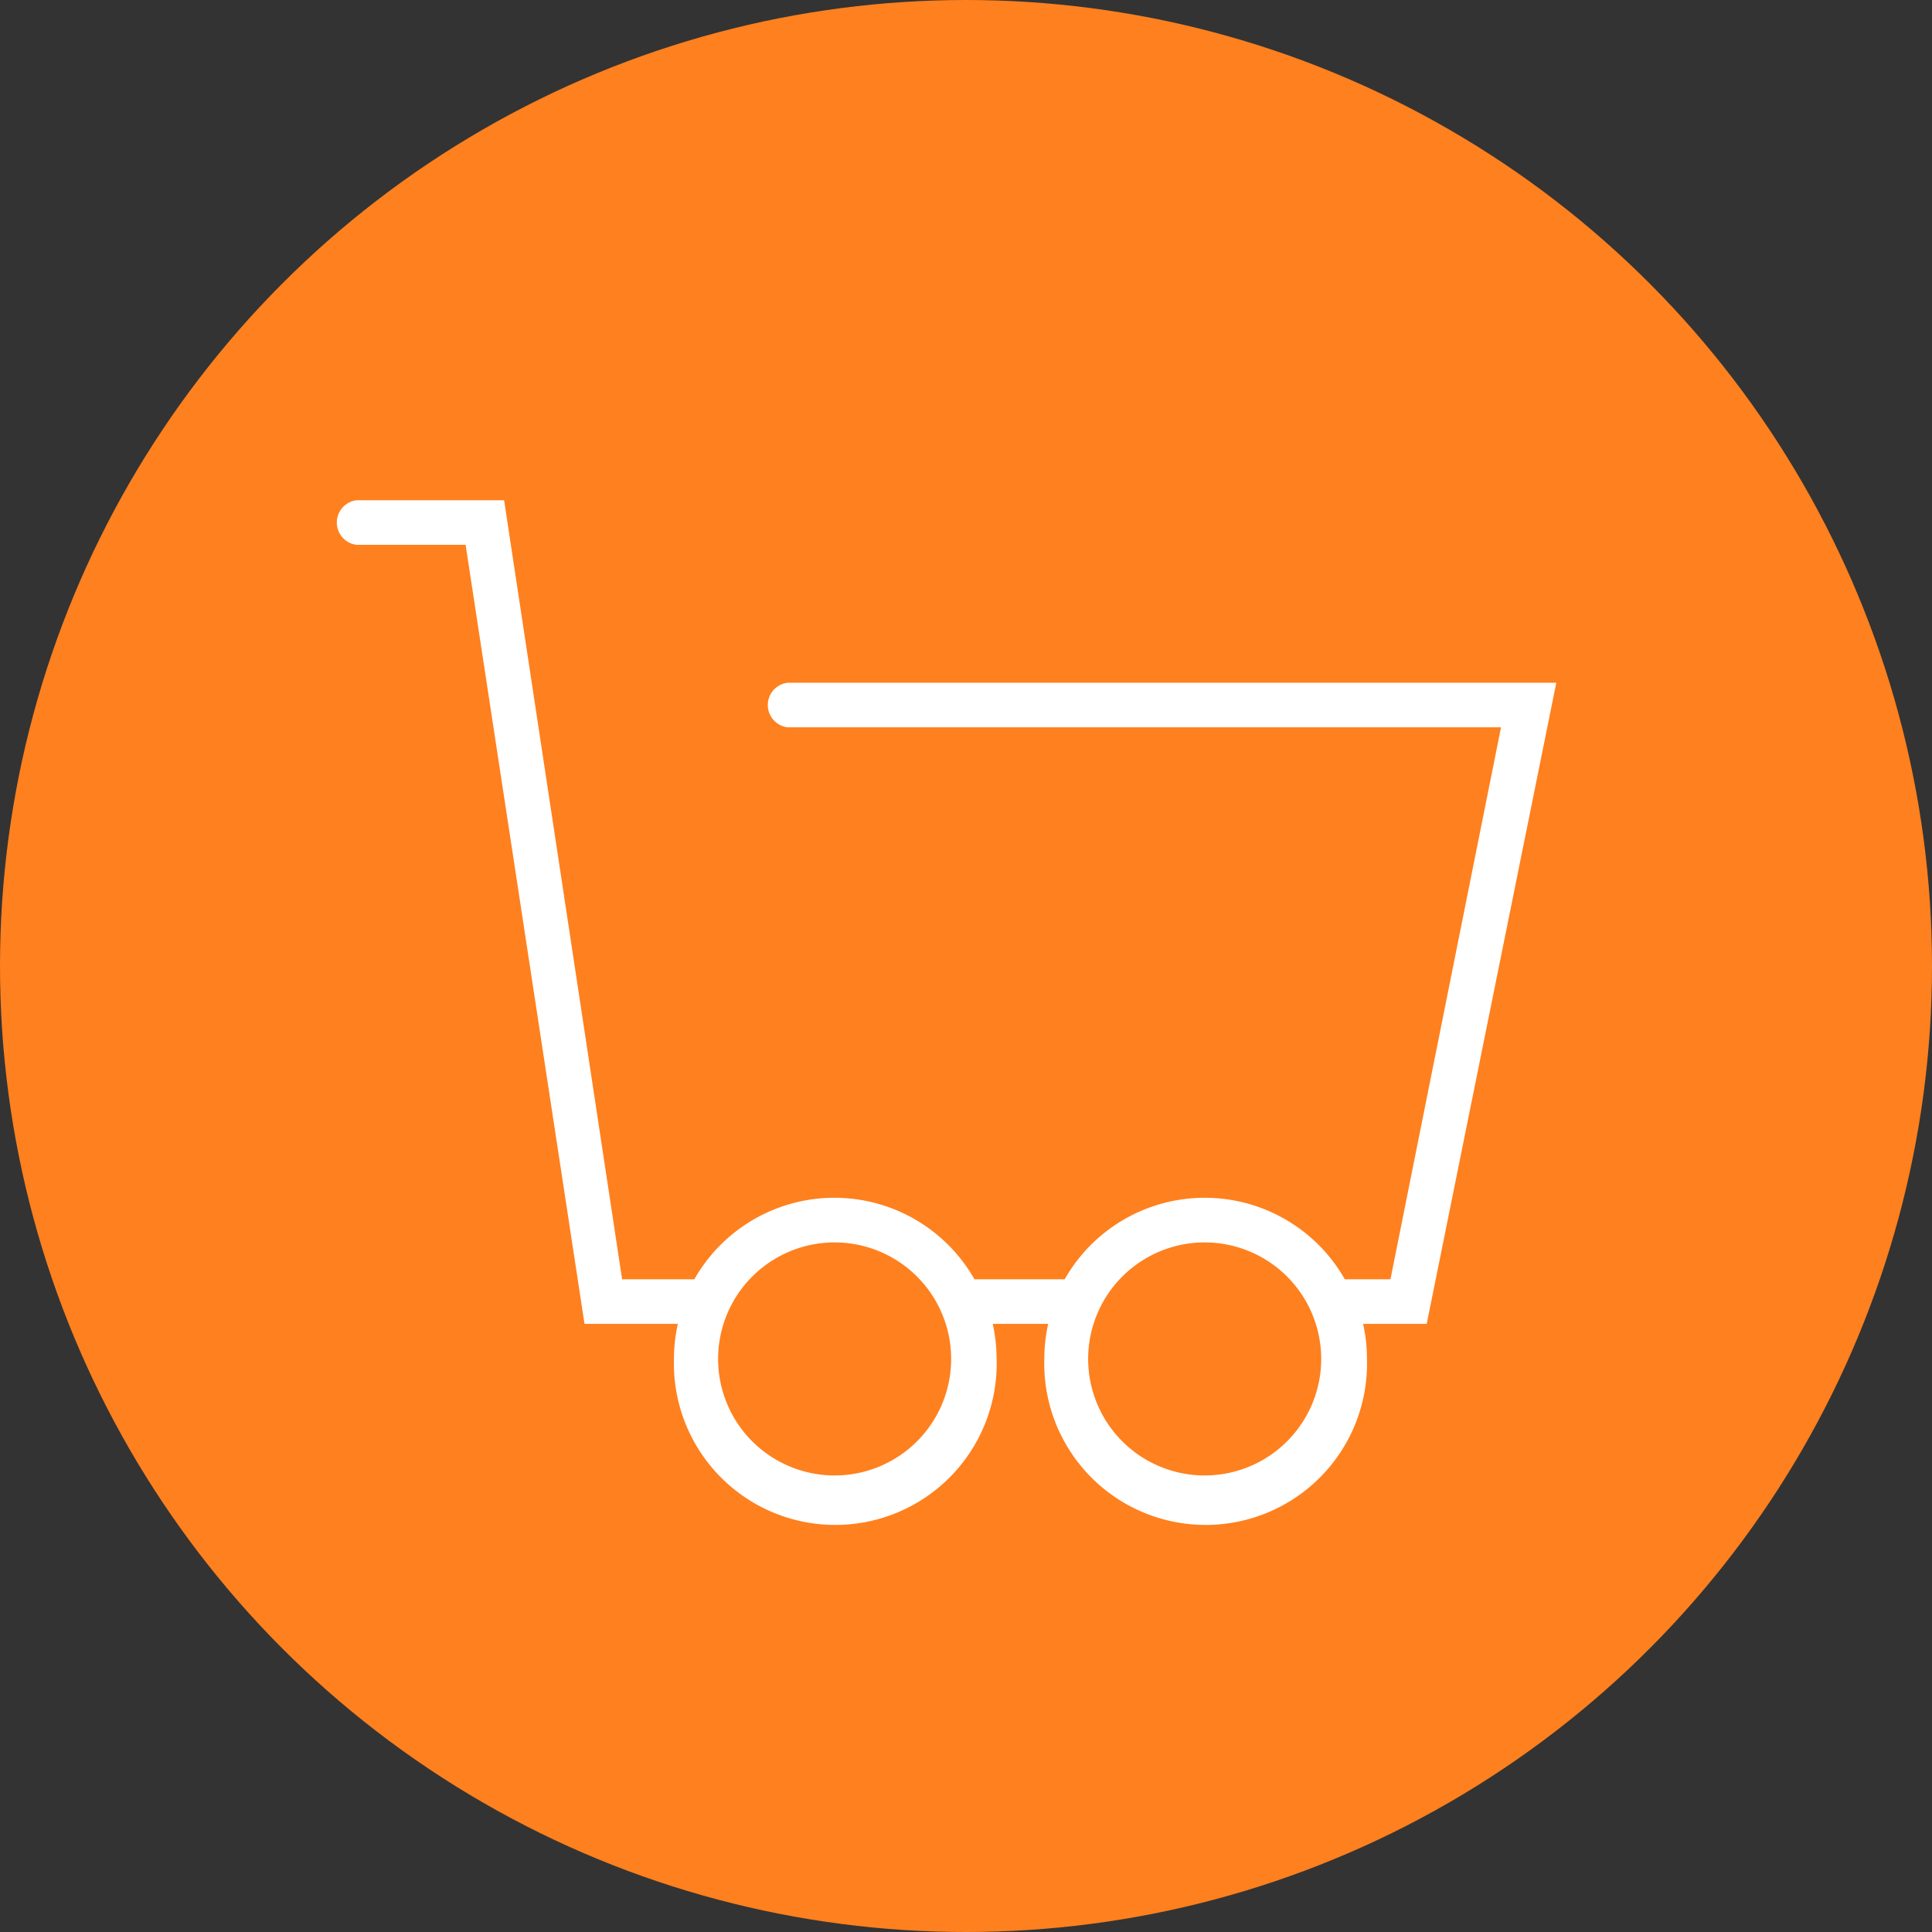
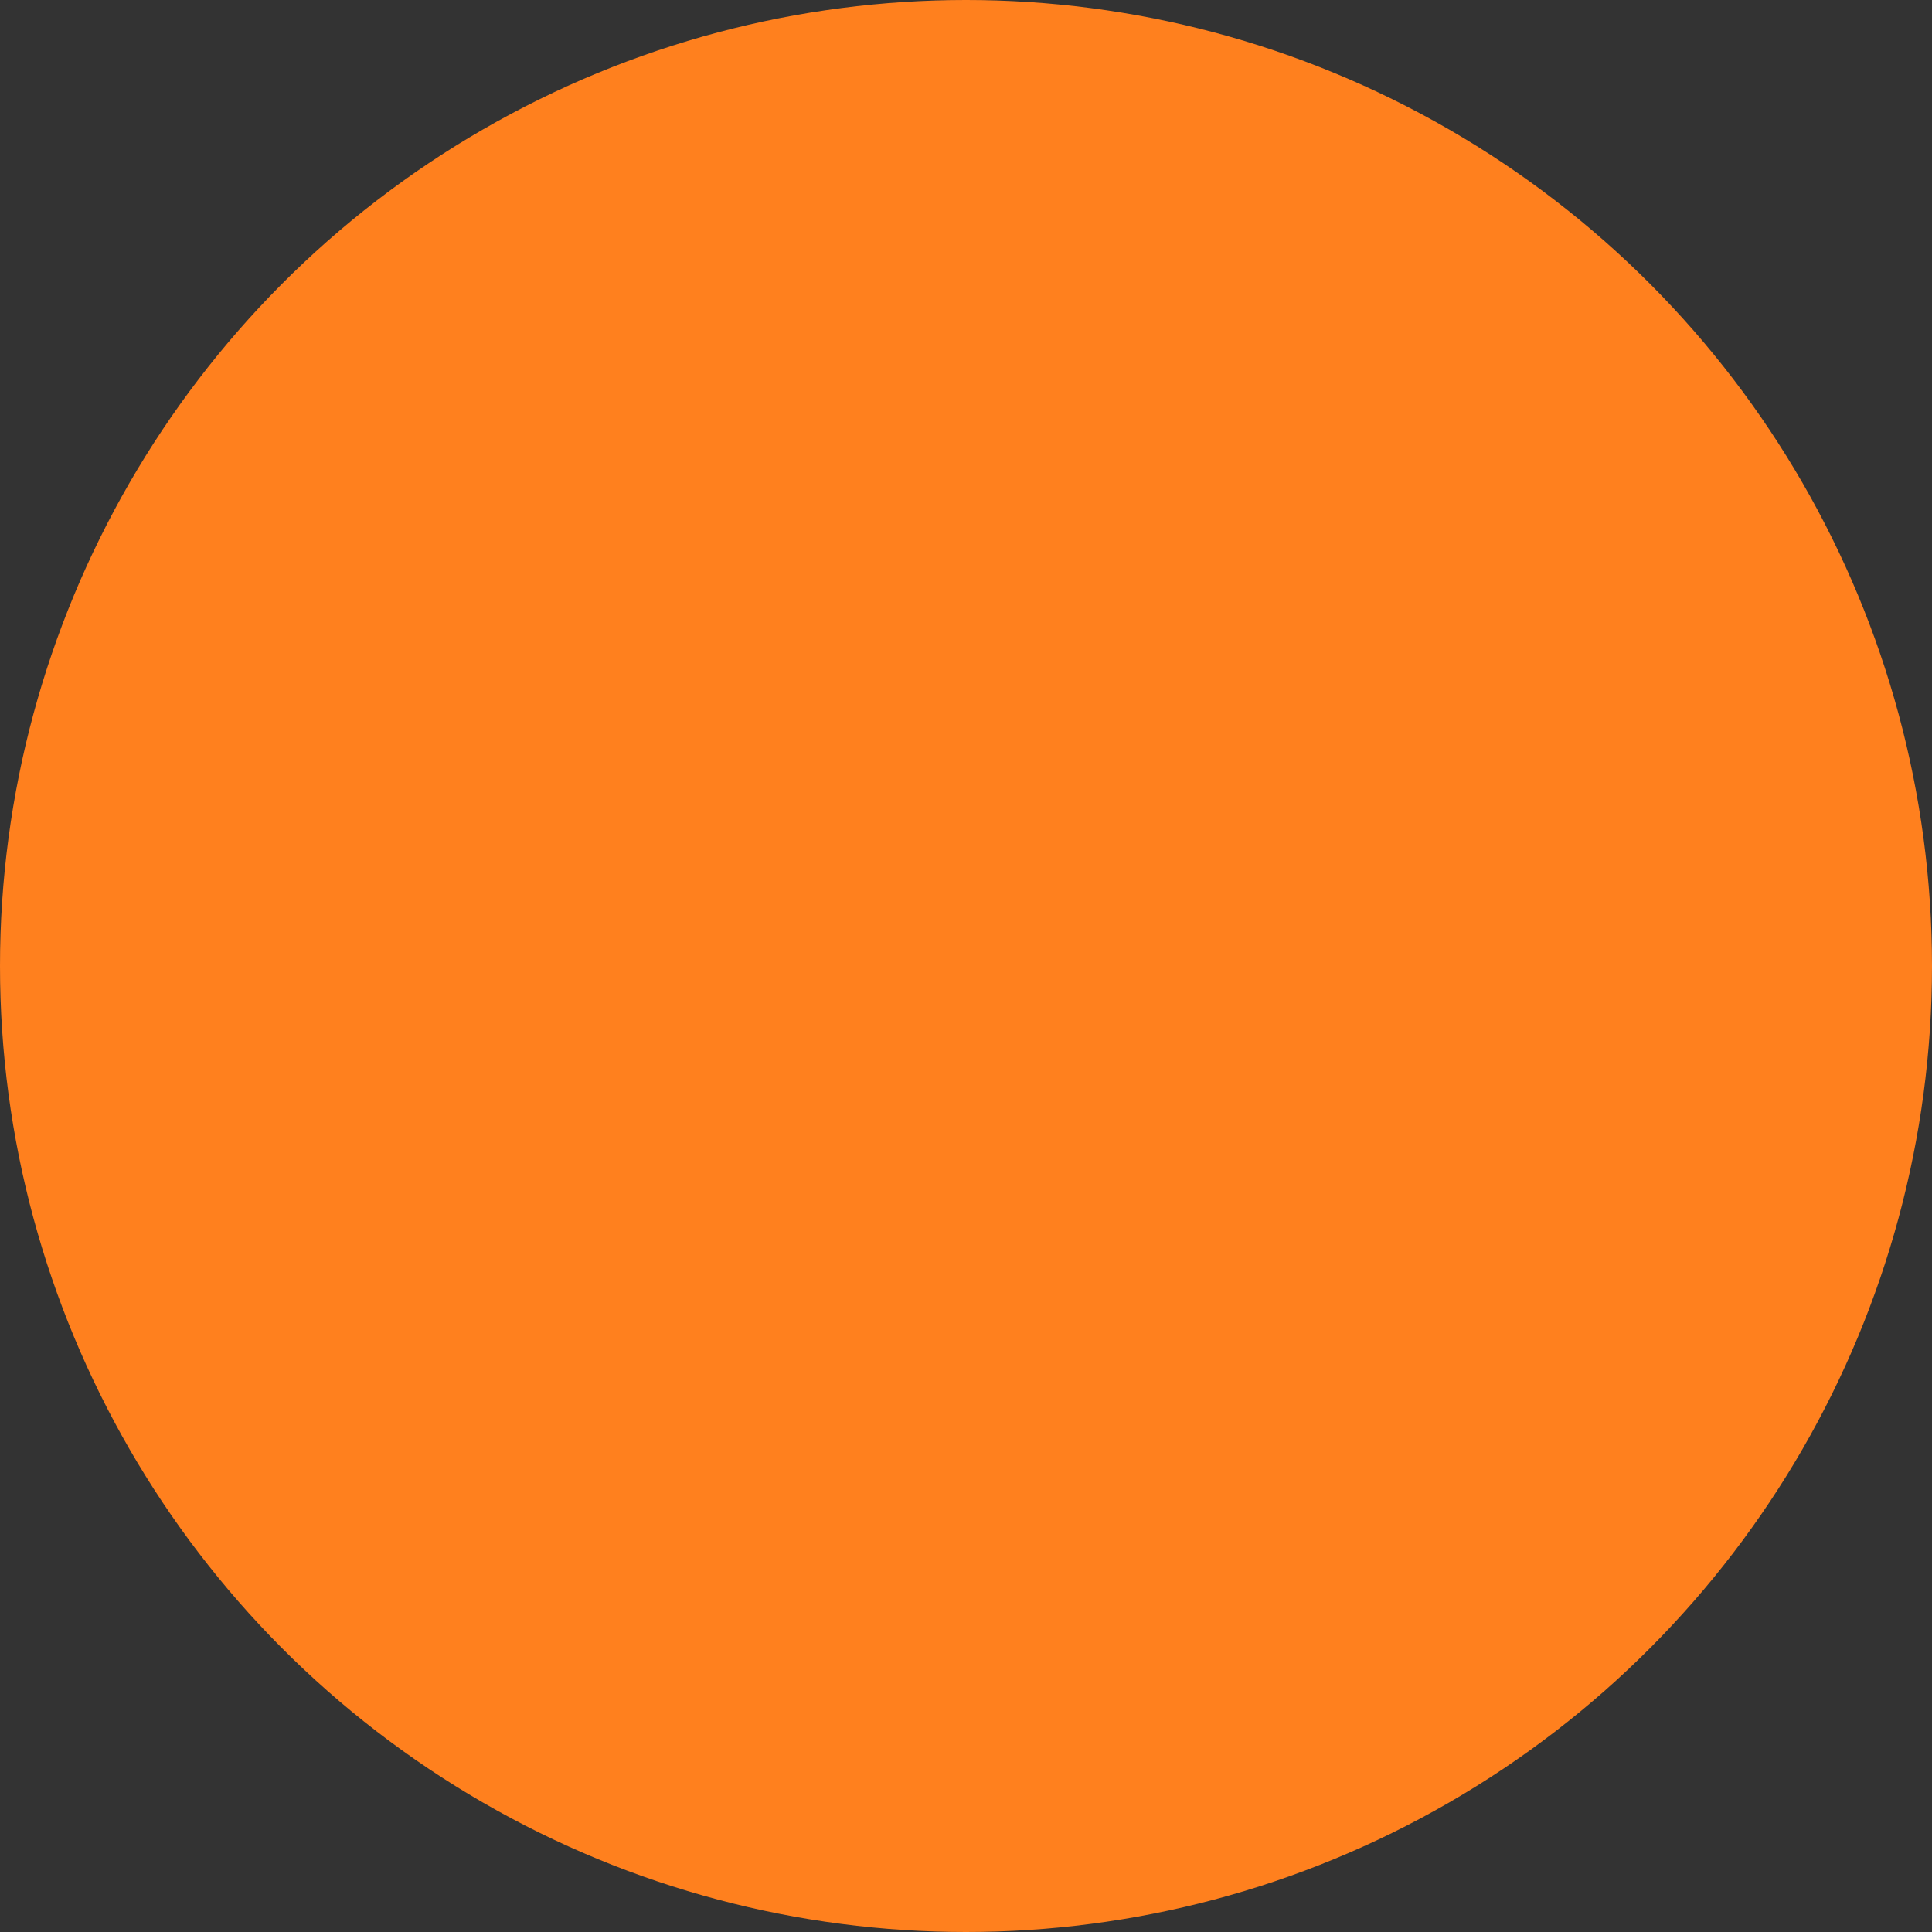
<svg xmlns="http://www.w3.org/2000/svg" id="Ebene_1" data-name="Ebene 1" viewBox="0 0 130 130">
  <rect x="0" y="0" width="130" height="130" fill="#333333" stroke="none" />
  <defs>
    <style>.cls-1{fill:#ff801e;}.cls-2{fill:#fff;}</style>
  </defs>
  <circle class="cls-1" cx="65" cy="65" r="65" />
-   <path class="cls-2" d="M104.72,45.94H53a1.51,1.51,0,0,0,0,3h48L93.56,86.08H90.49a10.84,10.84,0,0,0-18.85,0H65.57a10.84,10.84,0,0,0-18.85,0H41.86L33.92,33.66H24a1.51,1.51,0,0,0,0,3h7.33l8,52.42h6.28a10.69,10.69,0,0,0-.26,2.34,10.86,10.86,0,1,0,21.71,0,11.34,11.34,0,0,0-.26-2.34h3.73a10.69,10.69,0,0,0-.26,2.34,10.86,10.86,0,1,0,21.71,0,10.69,10.69,0,0,0-.26-2.34H96ZM56.14,99.28A7.84,7.84,0,1,1,64,91.44,7.84,7.84,0,0,1,56.14,99.28Zm24.93,0a7.84,7.84,0,1,1,7.83-7.84A7.84,7.84,0,0,1,81.07,99.28Z" />
</svg>